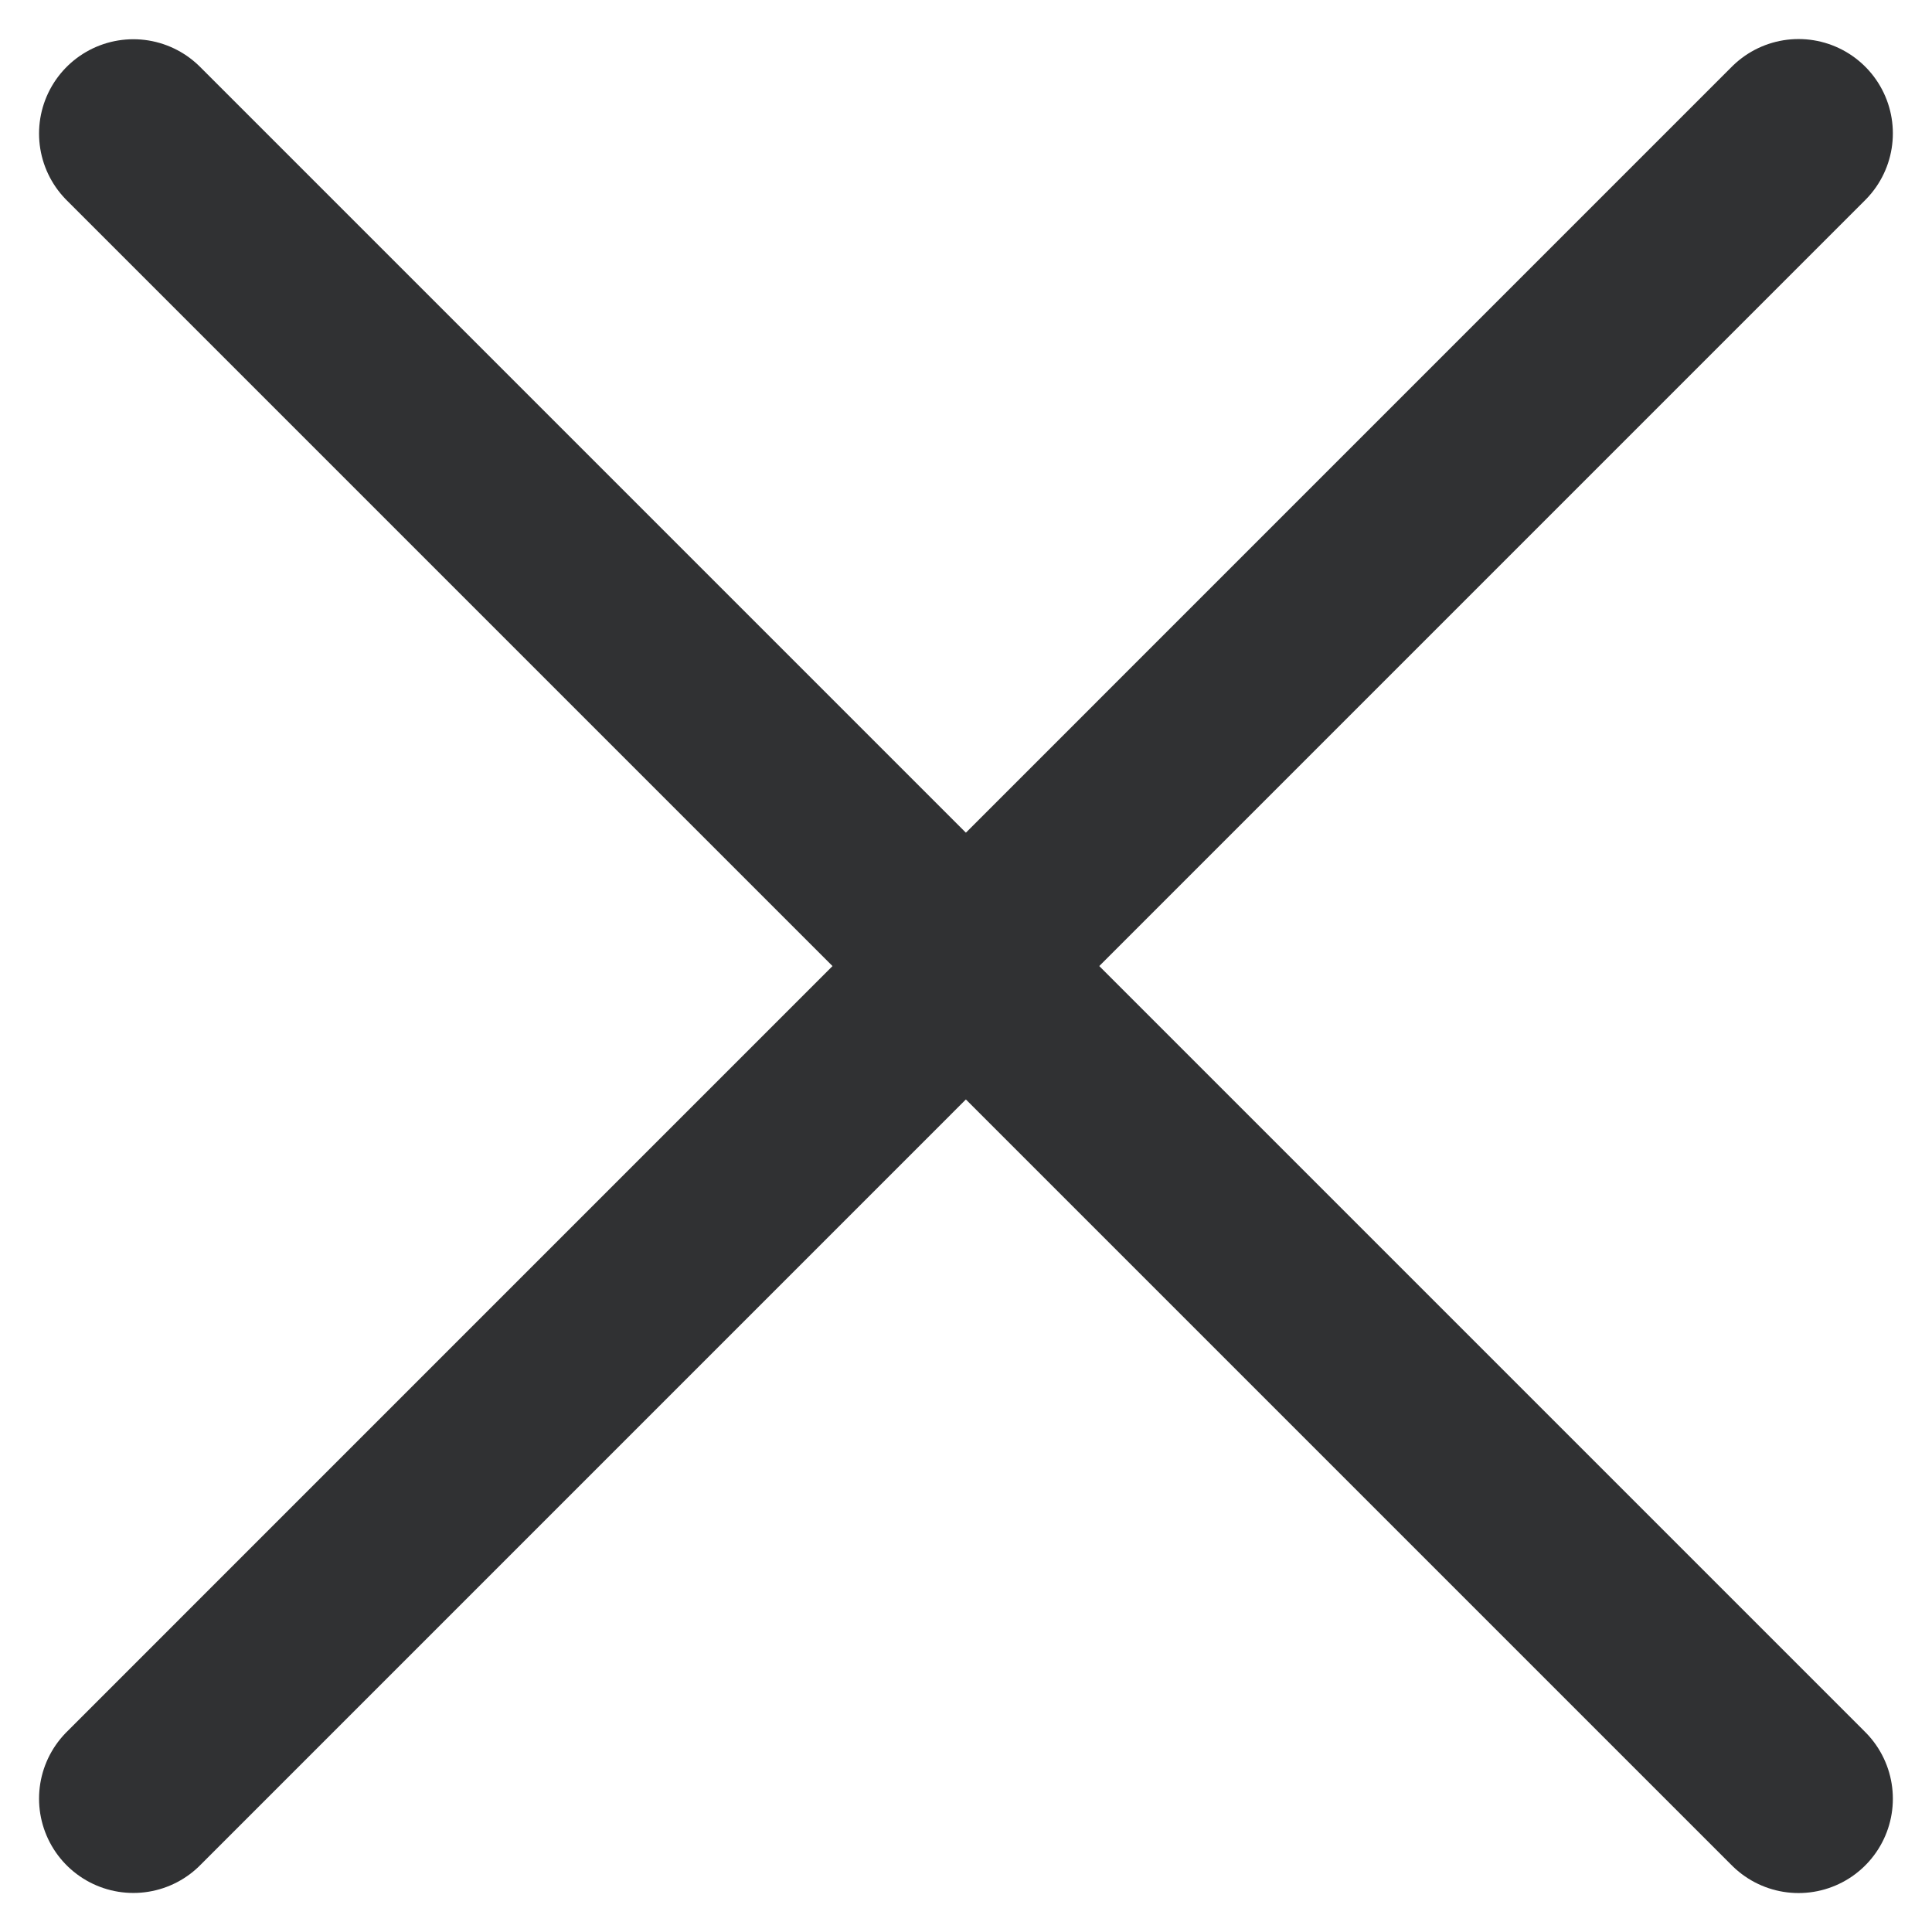
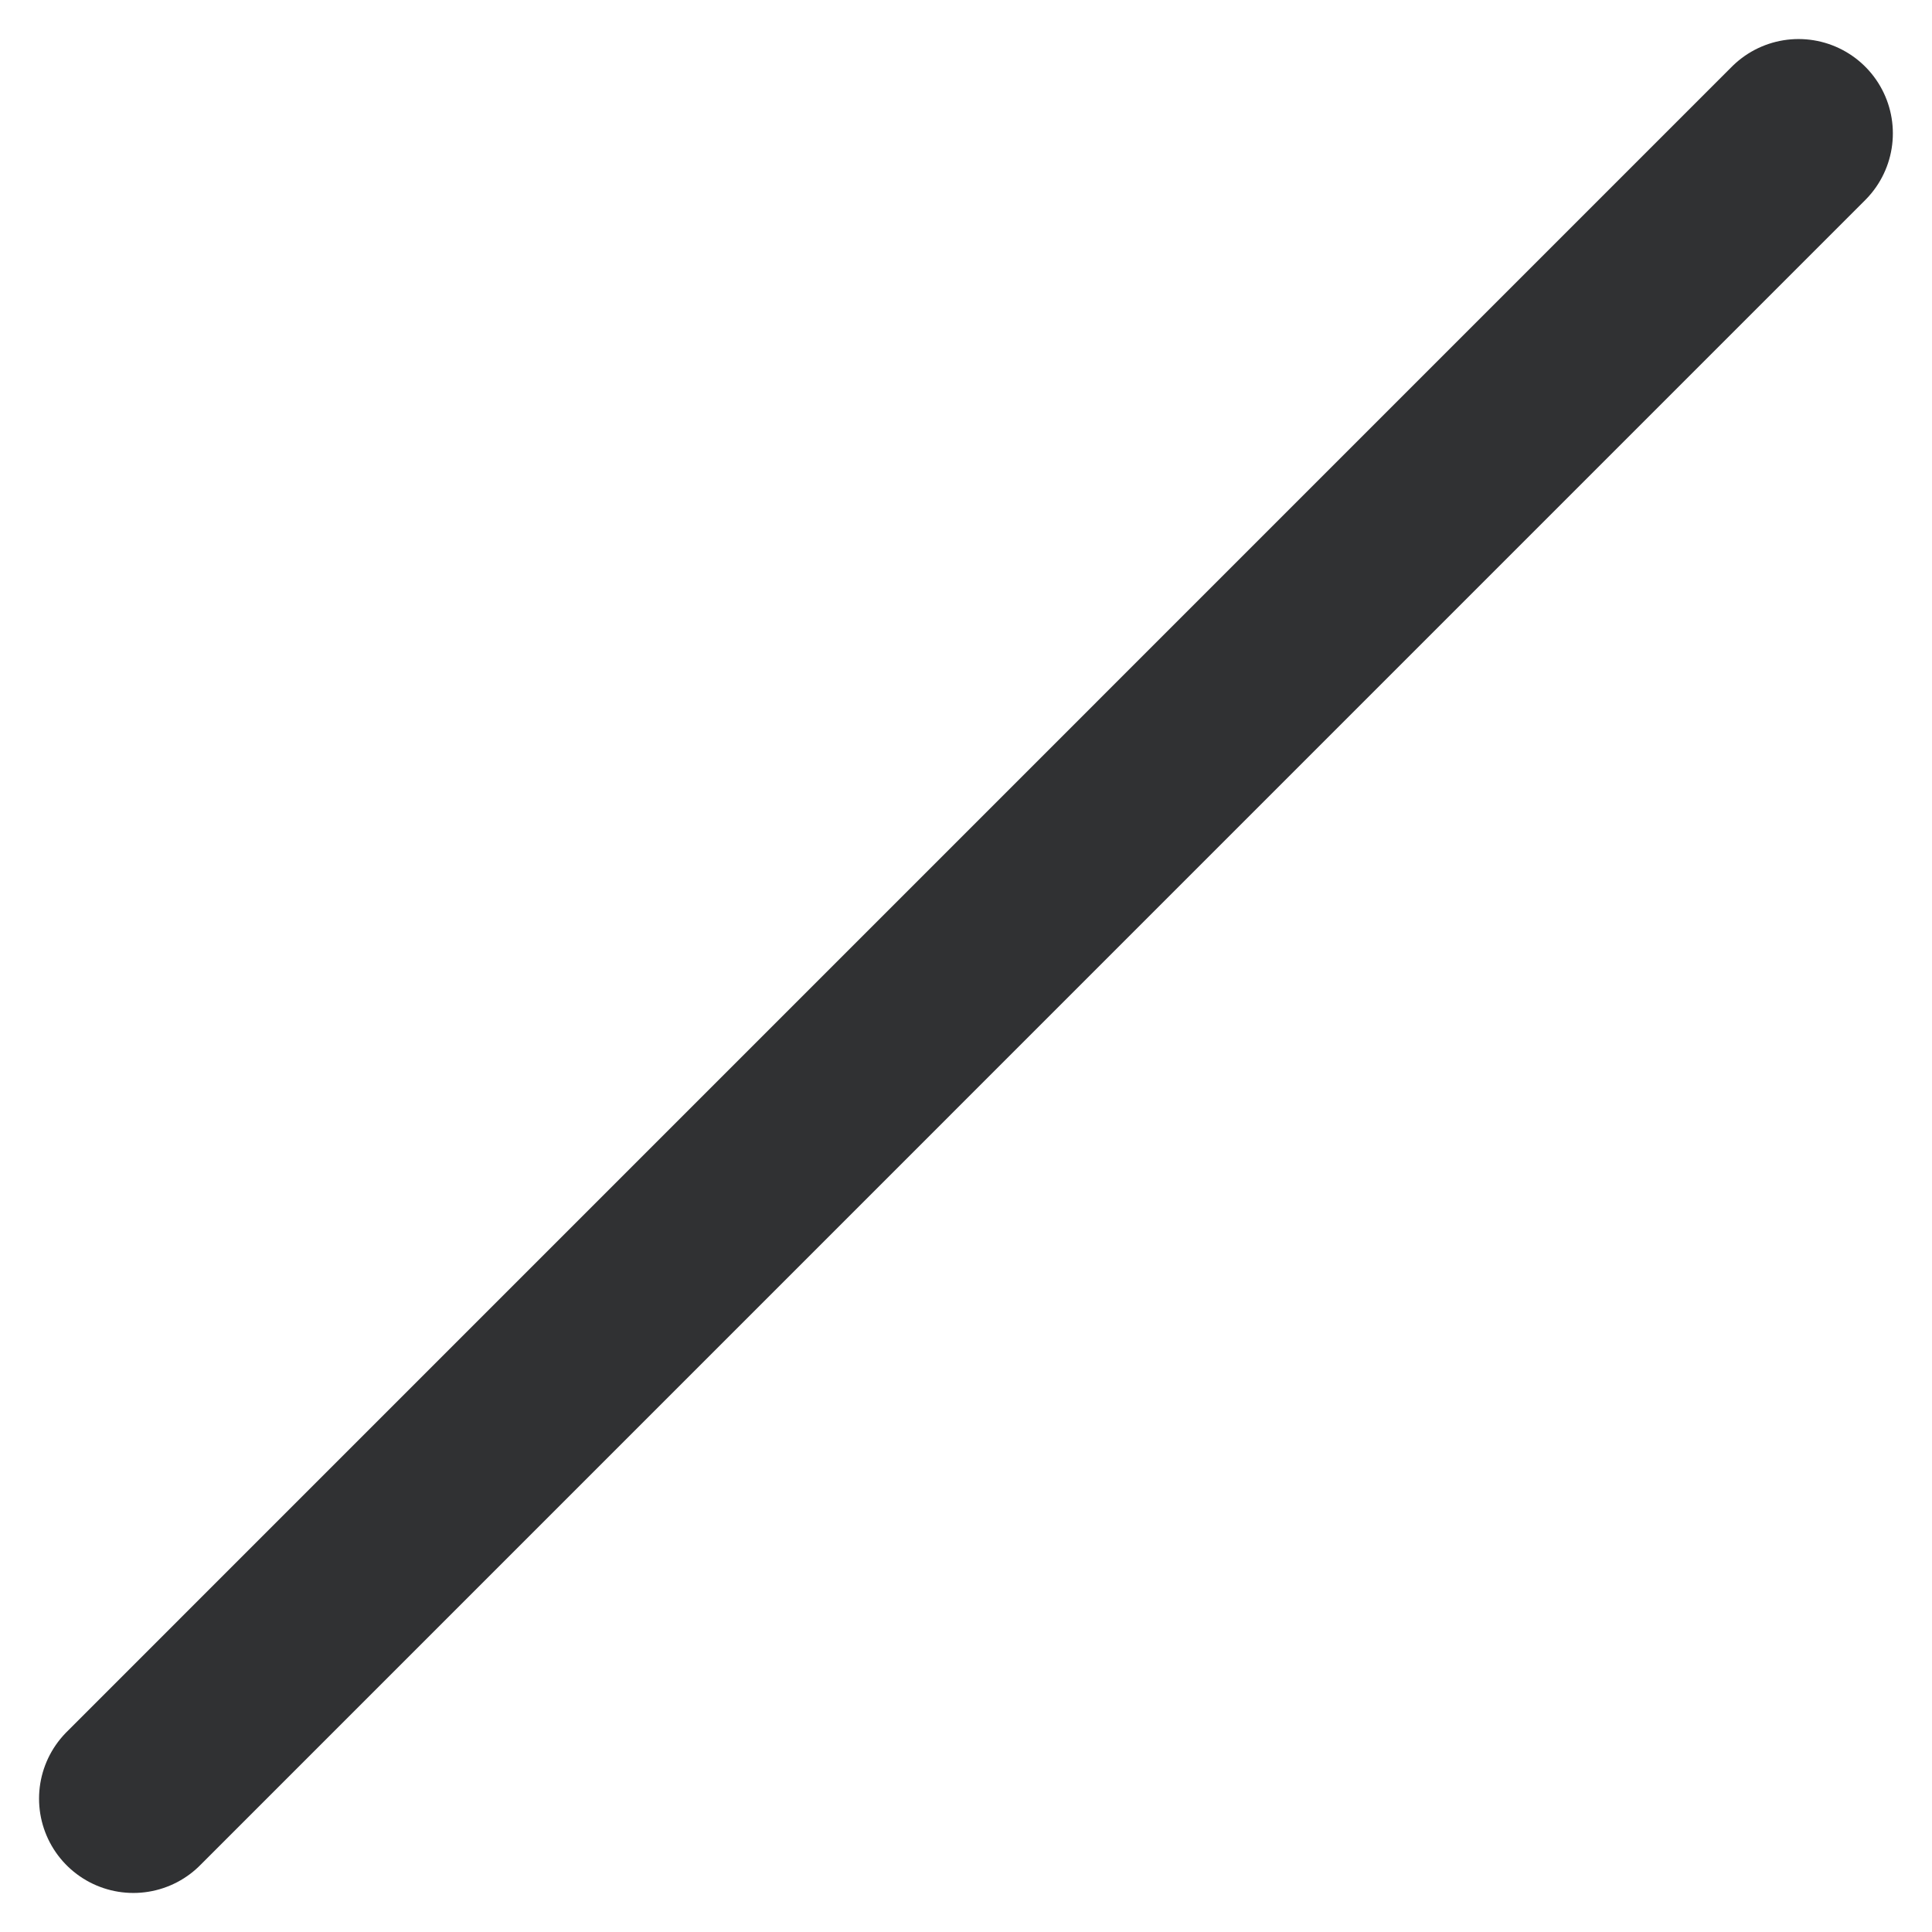
<svg xmlns="http://www.w3.org/2000/svg" viewBox="0 0 20.485 20.486">
  <defs>
    <style>
      .cls-1 {
        fill: none;
        stroke: #303133;
        stroke-linecap: round;
        stroke-linejoin: round;
        stroke-width: 2px;
      }
    </style>
  </defs>
  <g id="Lendo_Icons_Nav_Close_Menu" data-name="Lendo Icons / Nav / Close Menu" transform="translate(-138.586 -526.586)">
-     <path id="Path_25" data-name="Path 25" class="cls-1" d="M-5421.218-6512.691l-17.656-17.656" transform="translate(5578.874 7058.349)" />
    <path id="Path_418" data-name="Path 418" class="cls-1" d="M17.657,17.656,0,0" transform="translate(140 545.657) rotate(-90)" />
  </g>
</svg>